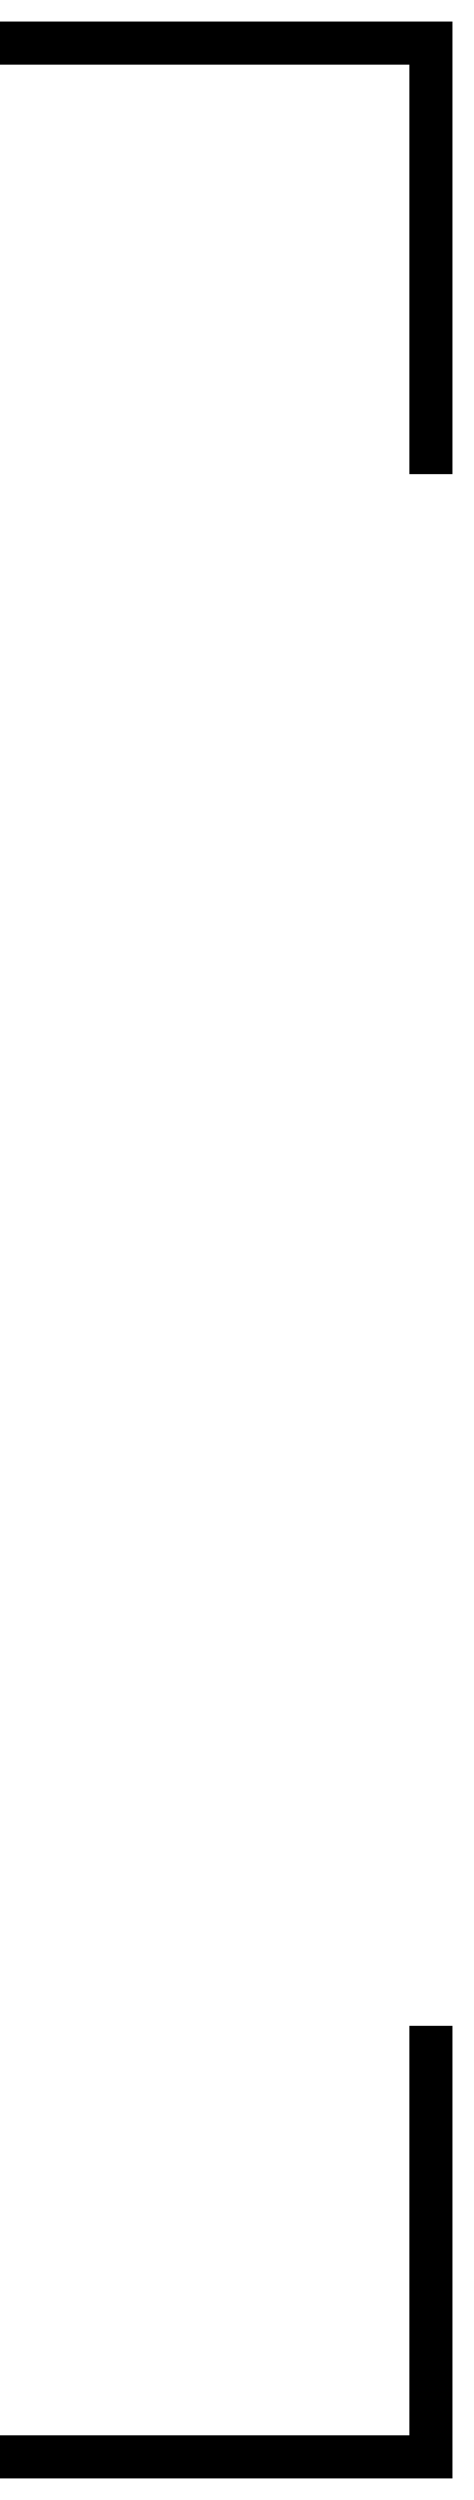
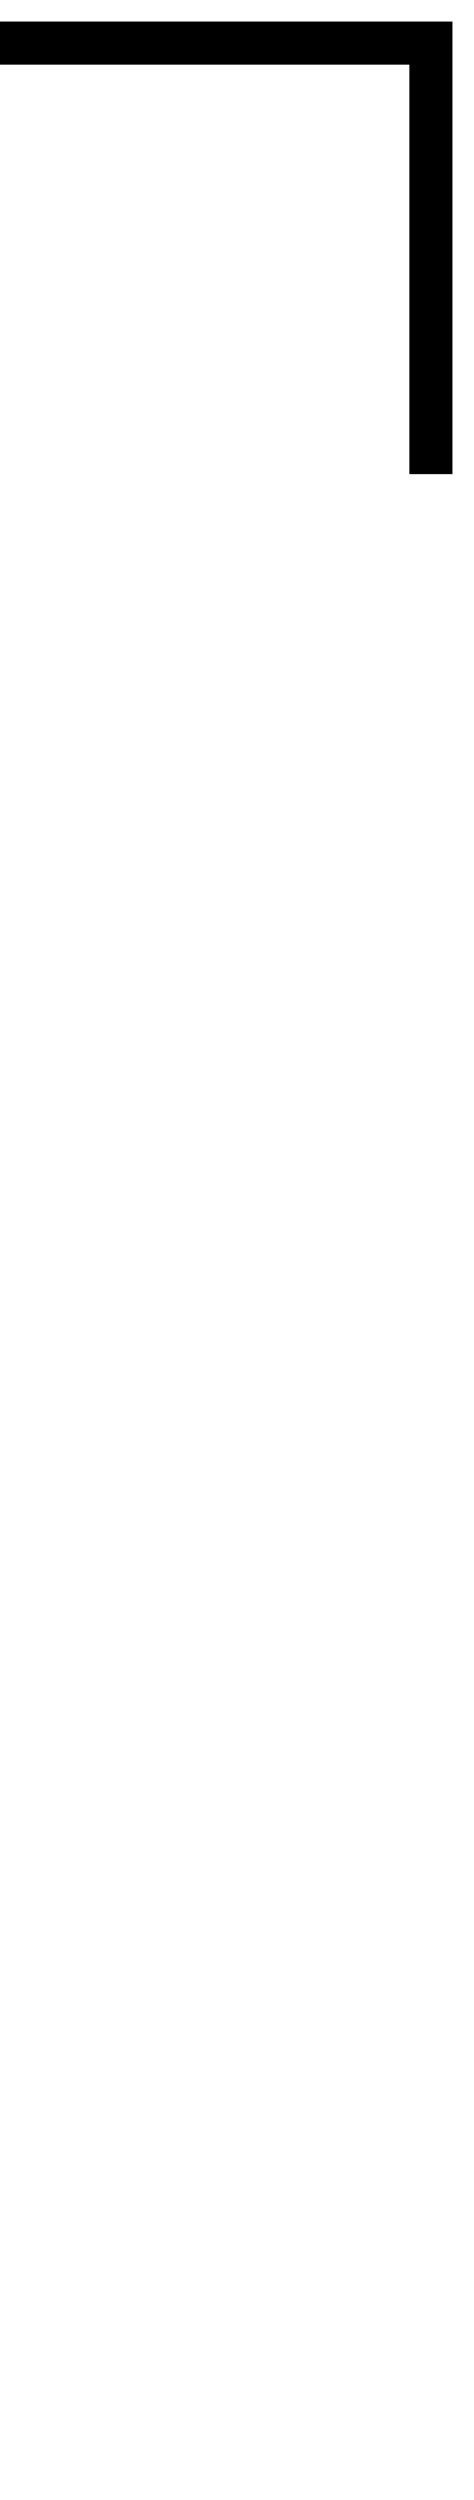
<svg xmlns="http://www.w3.org/2000/svg" width="11" height="58" viewBox="0 0 11 58" fill="none">
  <path d="M10 11V1H0" stroke="black" />
-   <path d="M0 57L10 57L10 47" stroke="black" />
</svg>